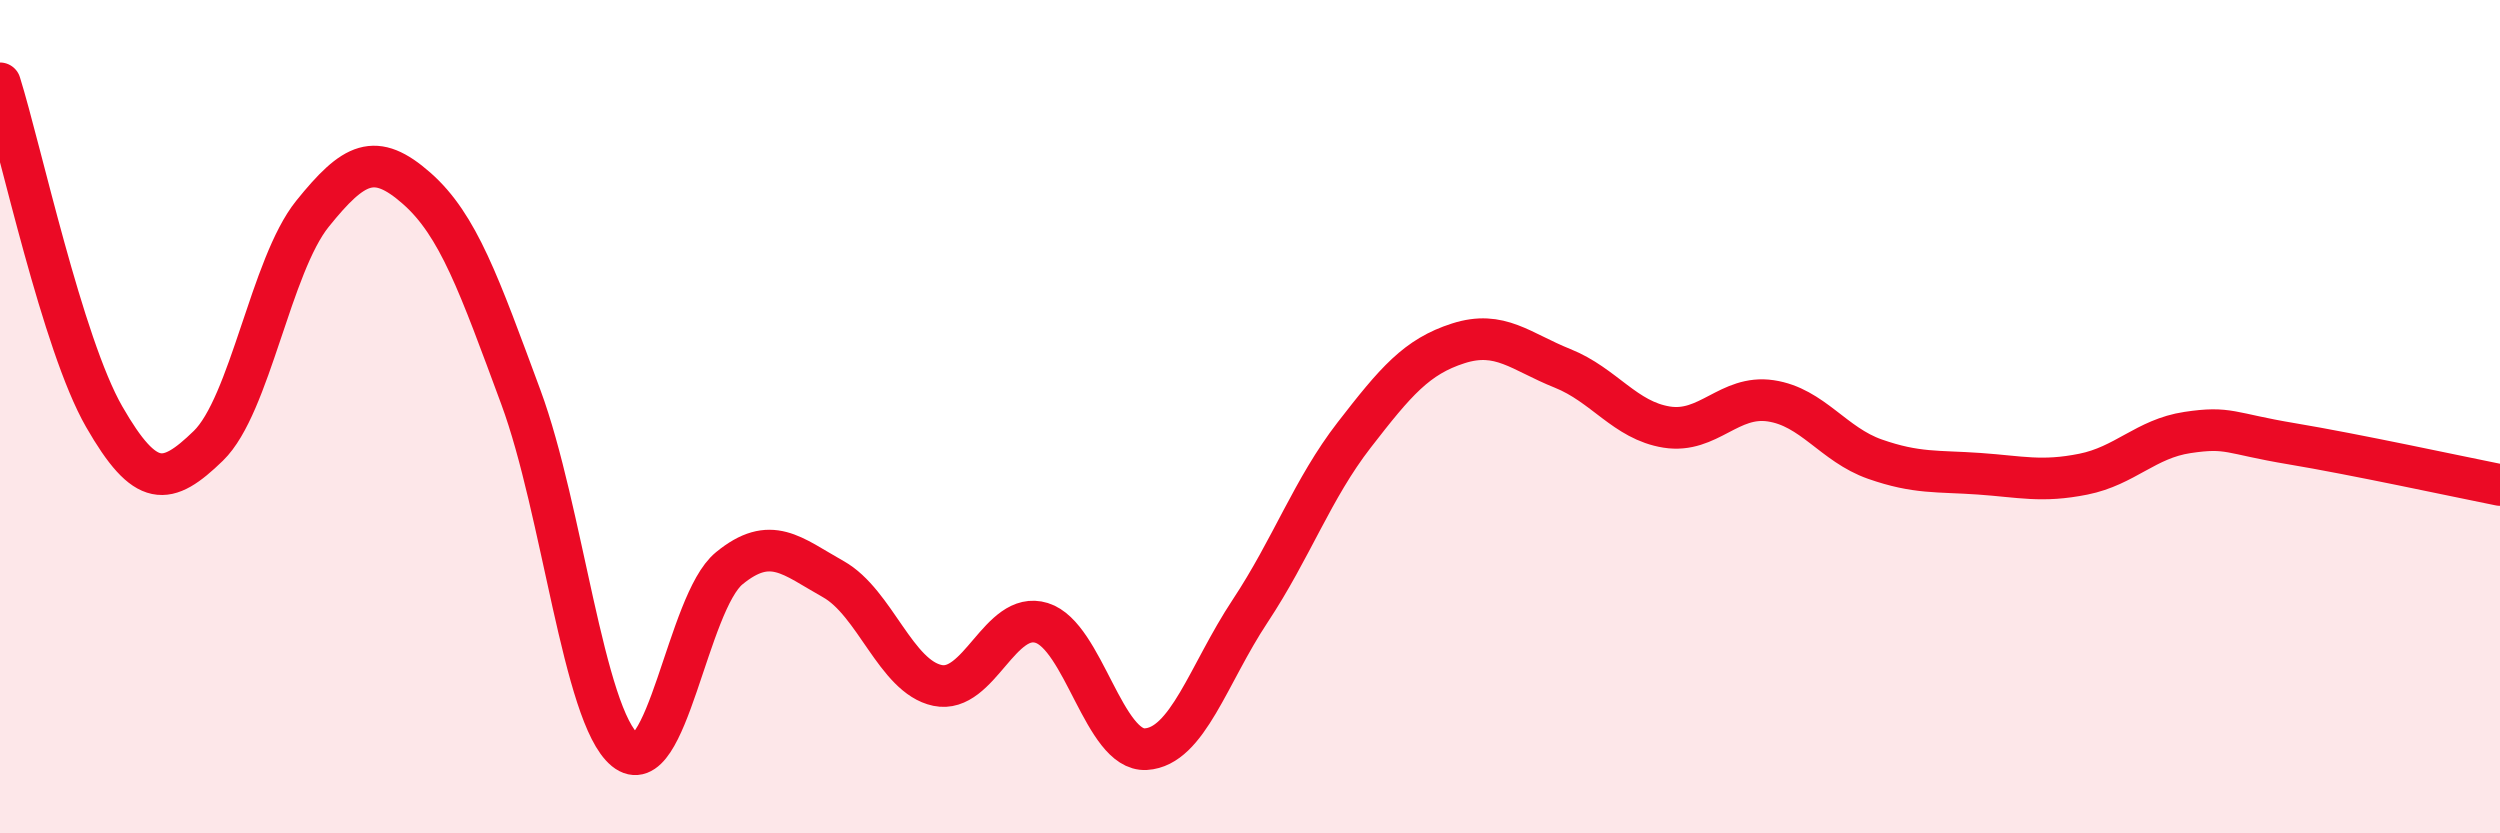
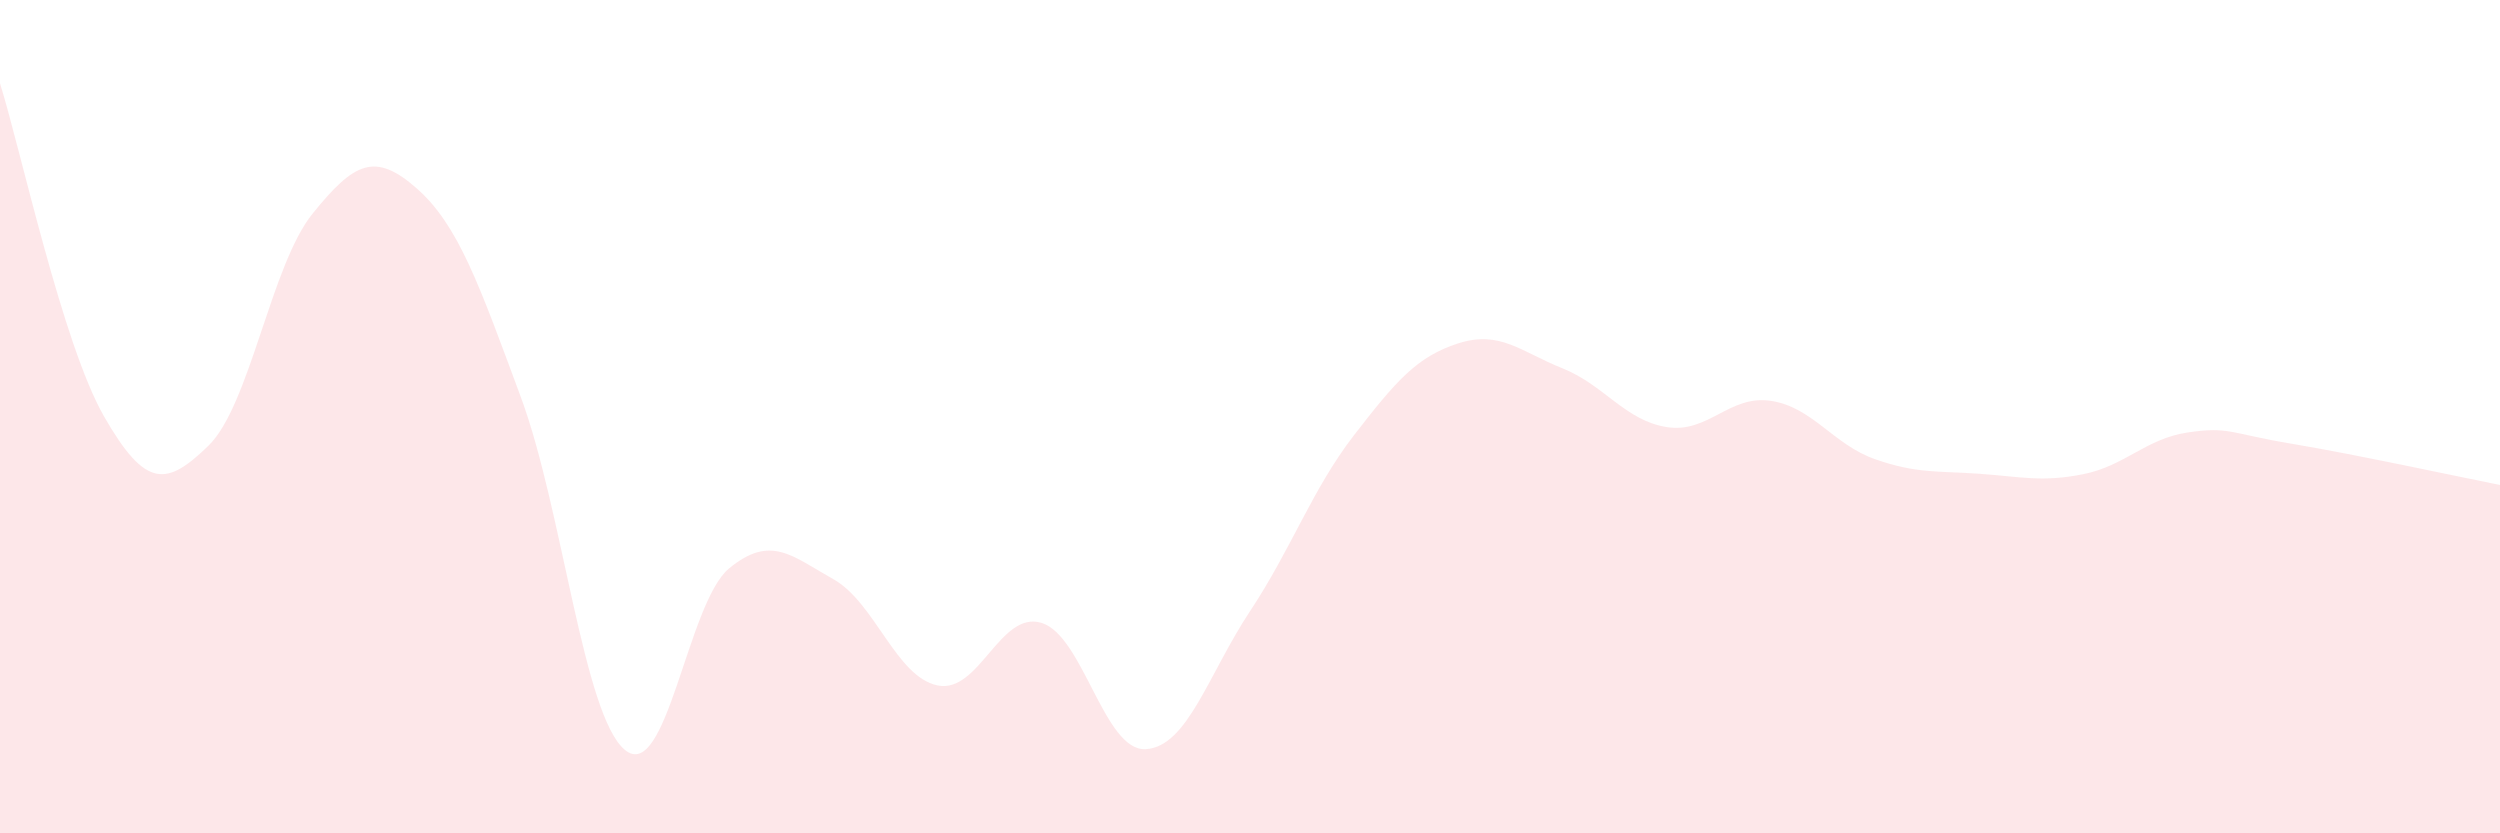
<svg xmlns="http://www.w3.org/2000/svg" width="60" height="20" viewBox="0 0 60 20">
  <path d="M 0,2 C 0.5,3.6 1.5,8.26 2.5,10 C 3.5,11.74 4,11.67 5,10.7 C 6,9.73 6.5,6.37 7.5,5.13 C 8.5,3.89 9,3.64 10,4.52 C 11,5.4 11.5,6.83 12.5,9.53 C 13.5,12.23 14,17.18 15,18 C 16,18.82 16.5,14.46 17.5,13.64 C 18.5,12.82 19,13.34 20,13.9 C 21,14.46 21.5,16.24 22.5,16.45 C 23.5,16.66 24,14.64 25,14.95 C 26,15.26 26.5,18.04 27.5,17.98 C 28.5,17.92 29,16.18 30,14.67 C 31,13.16 31.5,11.73 32.5,10.44 C 33.5,9.15 34,8.56 35,8.24 C 36,7.92 36.5,8.44 37.5,8.84 C 38.5,9.24 39,10.09 40,10.25 C 41,10.41 41.5,9.47 42.5,9.62 C 43.5,9.77 44,10.67 45,11.02 C 46,11.37 46.5,11.3 47.5,11.37 C 48.5,11.44 49,11.58 50,11.38 C 51,11.18 51.5,10.53 52.5,10.38 C 53.5,10.23 53.5,10.4 55,10.65 C 56.5,10.9 59,11.44 60,11.64L60 20L0 20Z" fill="#EB0A25" opacity="0.1" stroke-linecap="round" stroke-linejoin="round" />
-   <path d="M 0,2 C 0.5,3.6 1.5,8.26 2.5,10 C 3.5,11.74 4,11.67 5,10.7 C 6,9.73 6.5,6.37 7.5,5.13 C 8.5,3.89 9,3.64 10,4.52 C 11,5.4 11.5,6.83 12.5,9.53 C 13.5,12.23 14,17.18 15,18 C 16,18.82 16.5,14.46 17.5,13.64 C 18.5,12.82 19,13.34 20,13.9 C 21,14.46 21.5,16.24 22.5,16.45 C 23.5,16.66 24,14.64 25,14.95 C 26,15.26 26.5,18.04 27.5,17.98 C 28.5,17.92 29,16.18 30,14.67 C 31,13.16 31.5,11.73 32.5,10.44 C 33.5,9.15 34,8.56 35,8.24 C 36,7.92 36.5,8.44 37.5,8.84 C 38.5,9.24 39,10.09 40,10.25 C 41,10.41 41.5,9.47 42.5,9.62 C 43.5,9.77 44,10.67 45,11.02 C 46,11.37 46.5,11.3 47.5,11.37 C 48.5,11.44 49,11.58 50,11.38 C 51,11.18 51.5,10.53 52.5,10.38 C 53.5,10.23 53.5,10.4 55,10.65 C 56.5,10.9 59,11.44 60,11.64" stroke="#EB0A25" stroke-width="1" fill="none" stroke-linecap="round" stroke-linejoin="round" />
</svg>